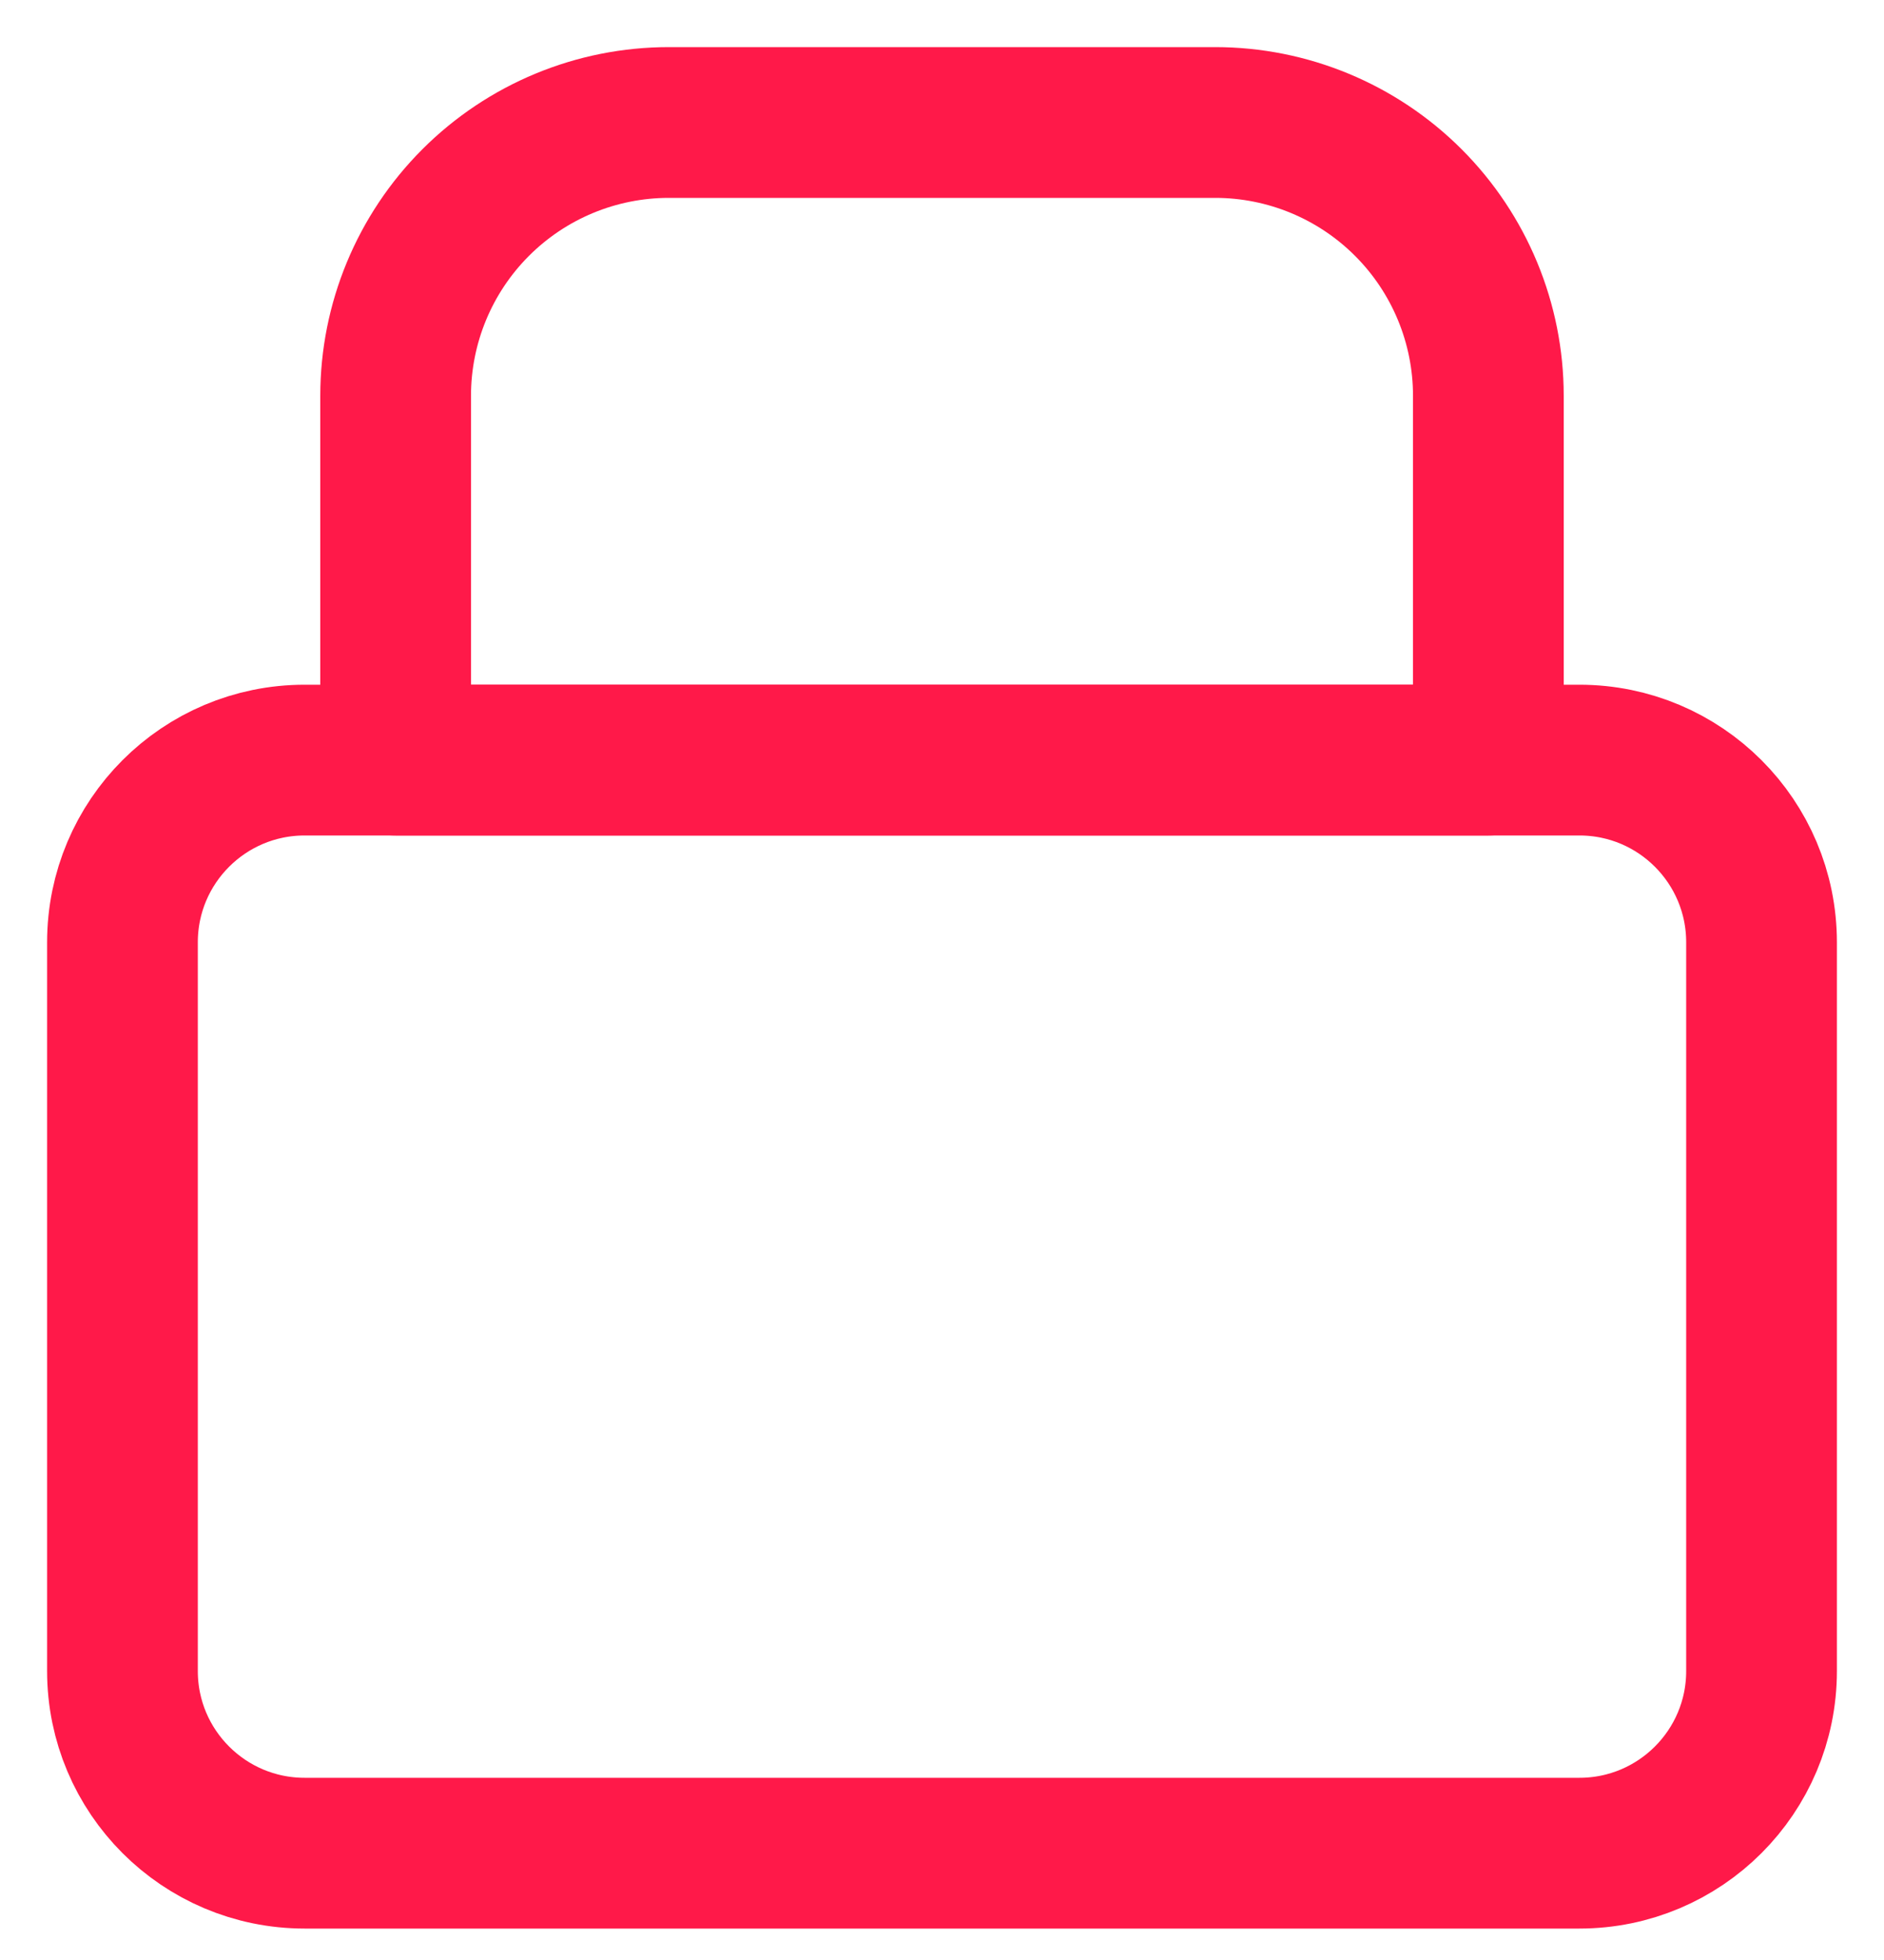
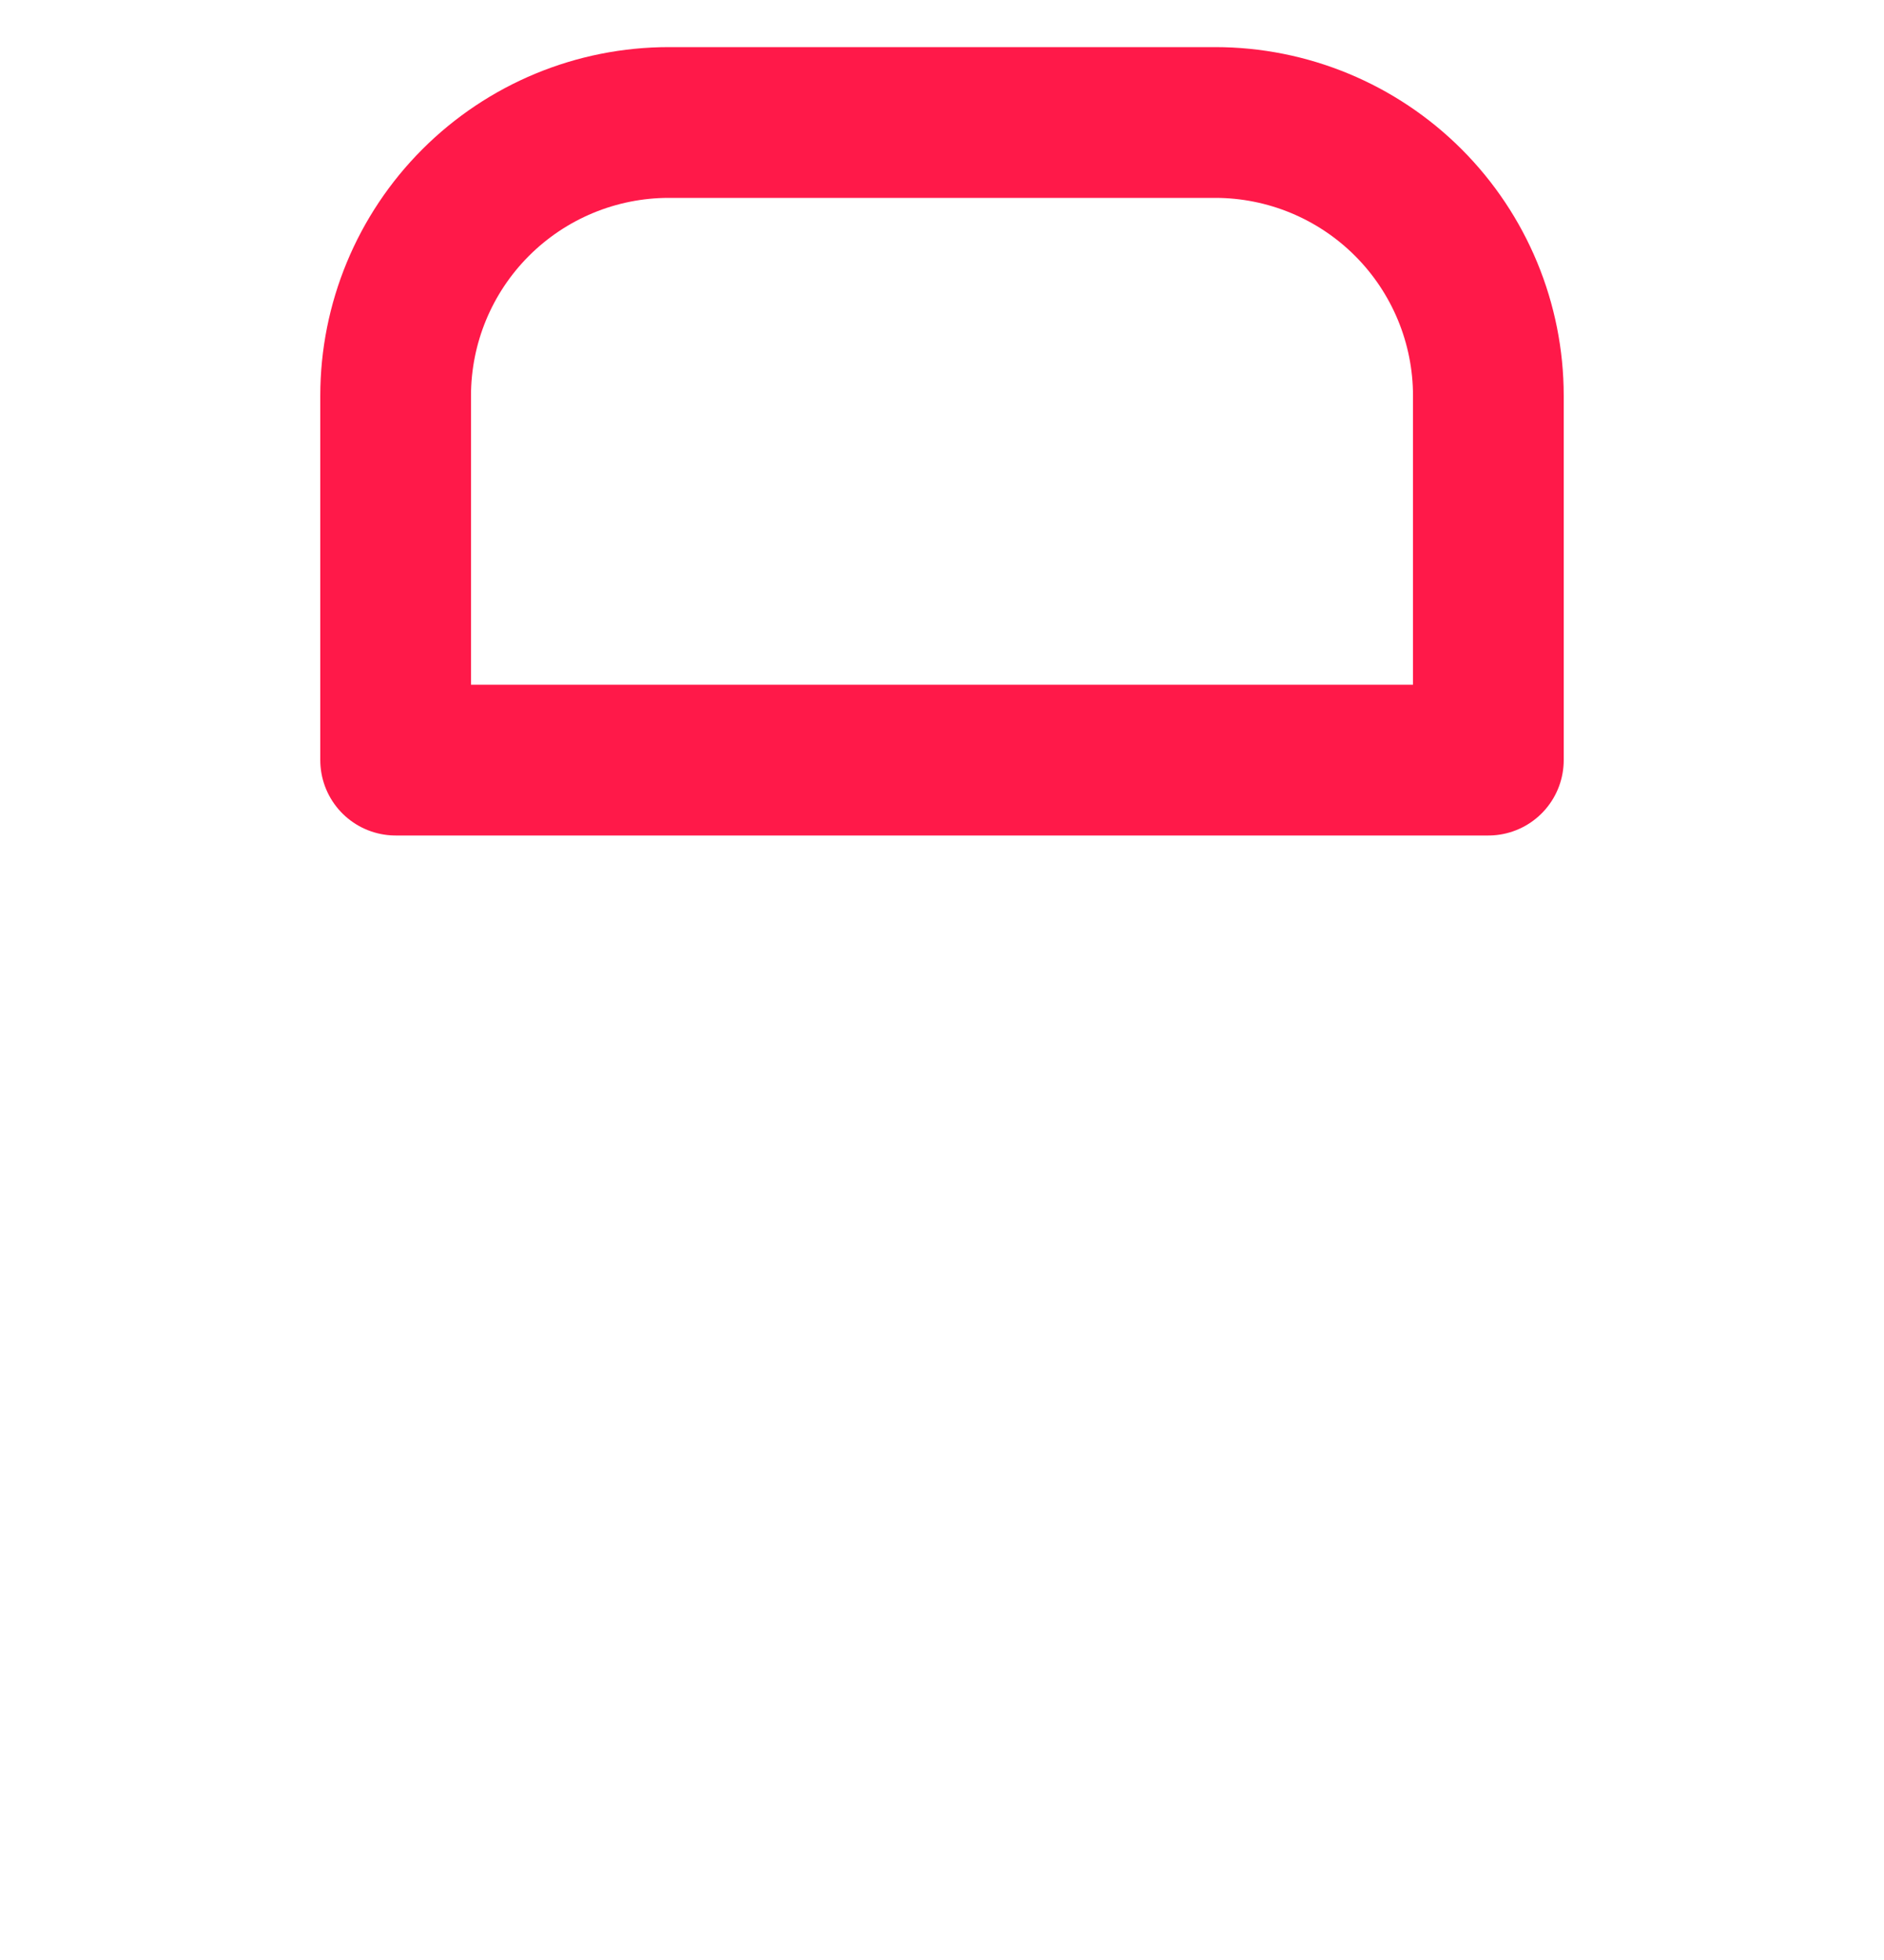
<svg xmlns="http://www.w3.org/2000/svg" width="25" height="26" viewBox="0 0 25 26" fill="none">
-   <path d="M20.958 10.083H4.042C2.707 10.083 1.625 11.165 1.625 12.5V22.167C1.625 23.501 2.707 24.583 4.042 24.583H20.958C22.293 24.583 23.375 23.501 23.375 22.167V12.5C23.375 11.165 22.293 10.083 20.958 10.083Z" stroke="#FF1949" stroke-width="2" stroke-linecap="round" stroke-linejoin="round" />
  <path d="M5.25 5.25C5.25 4.289 5.632 3.367 6.312 2.687C6.992 2.007 7.914 1.625 8.875 1.625H16.125C17.086 1.625 18.008 2.007 18.688 2.687C19.368 3.367 19.75 4.289 19.75 5.25V10.083H5.25V5.25Z" stroke="#FF1949" stroke-width="2" stroke-linecap="round" stroke-linejoin="round" />
</svg>